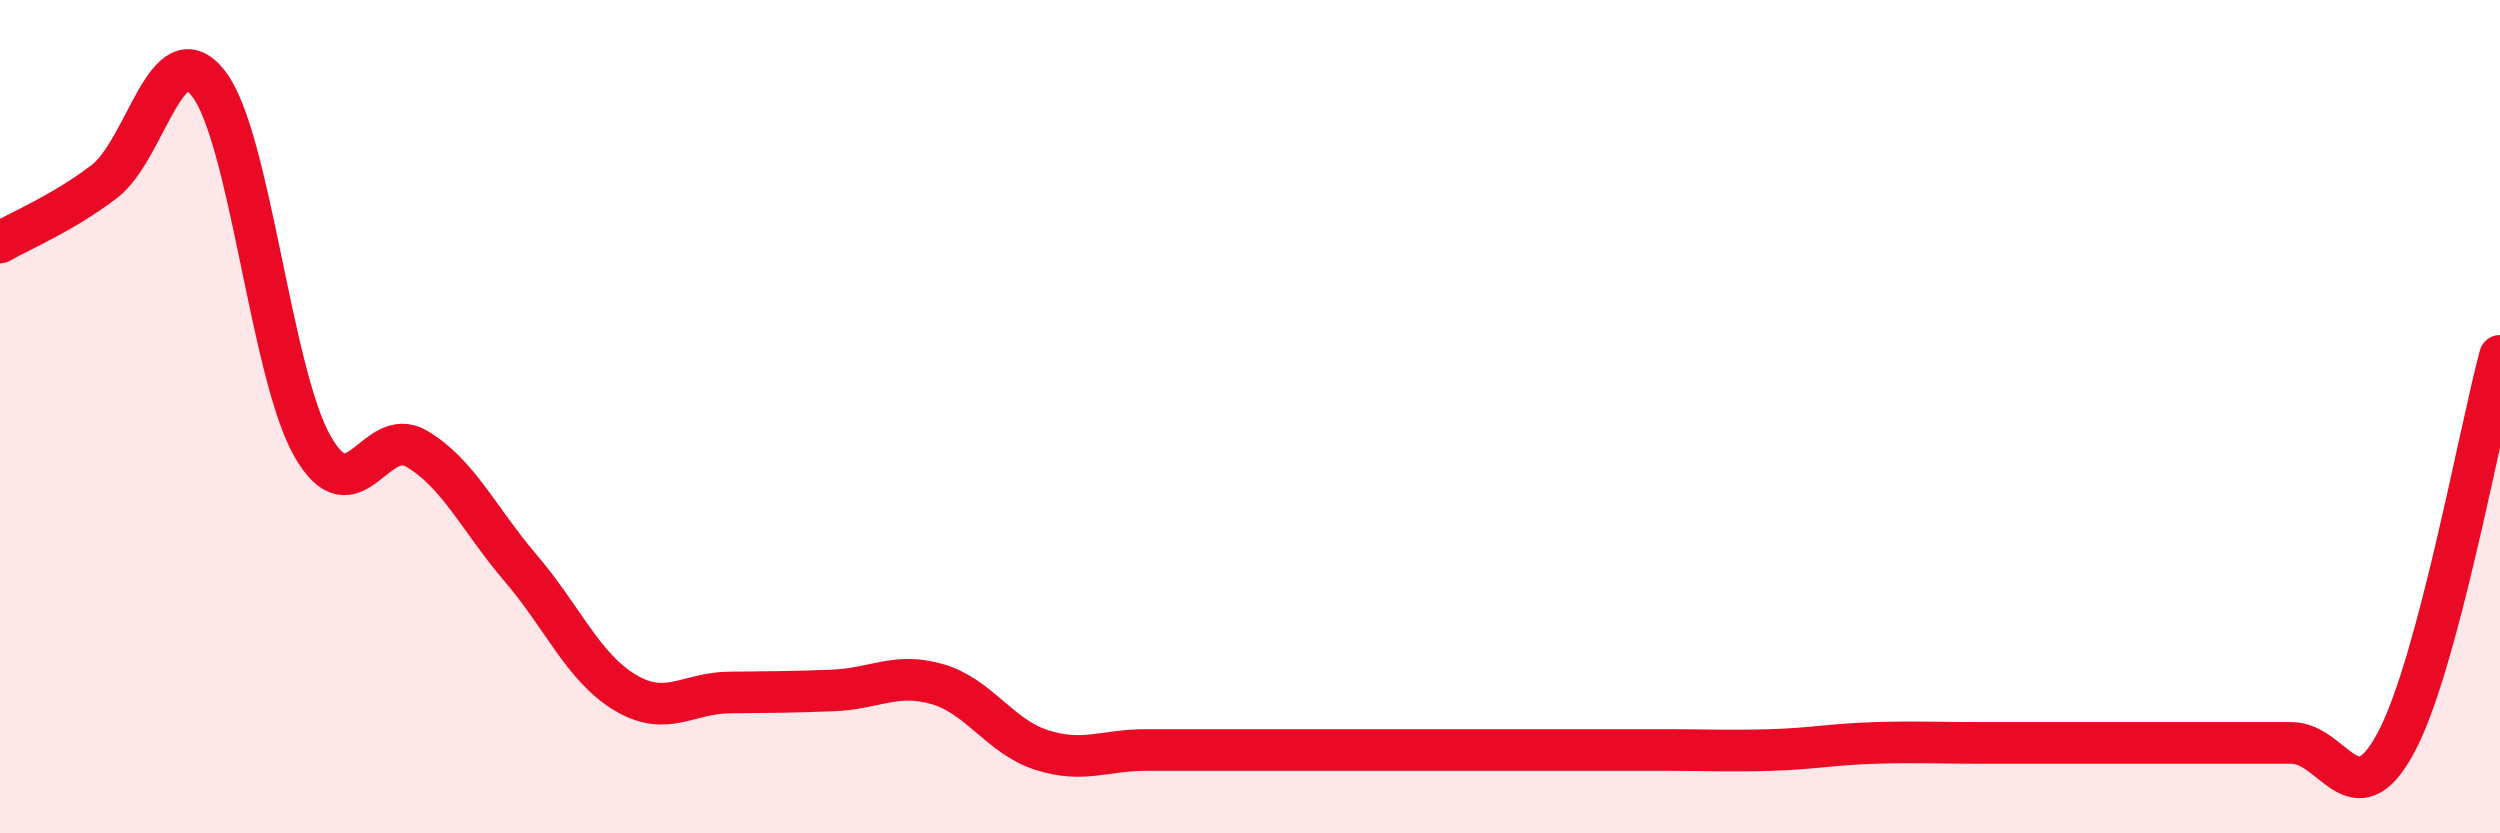
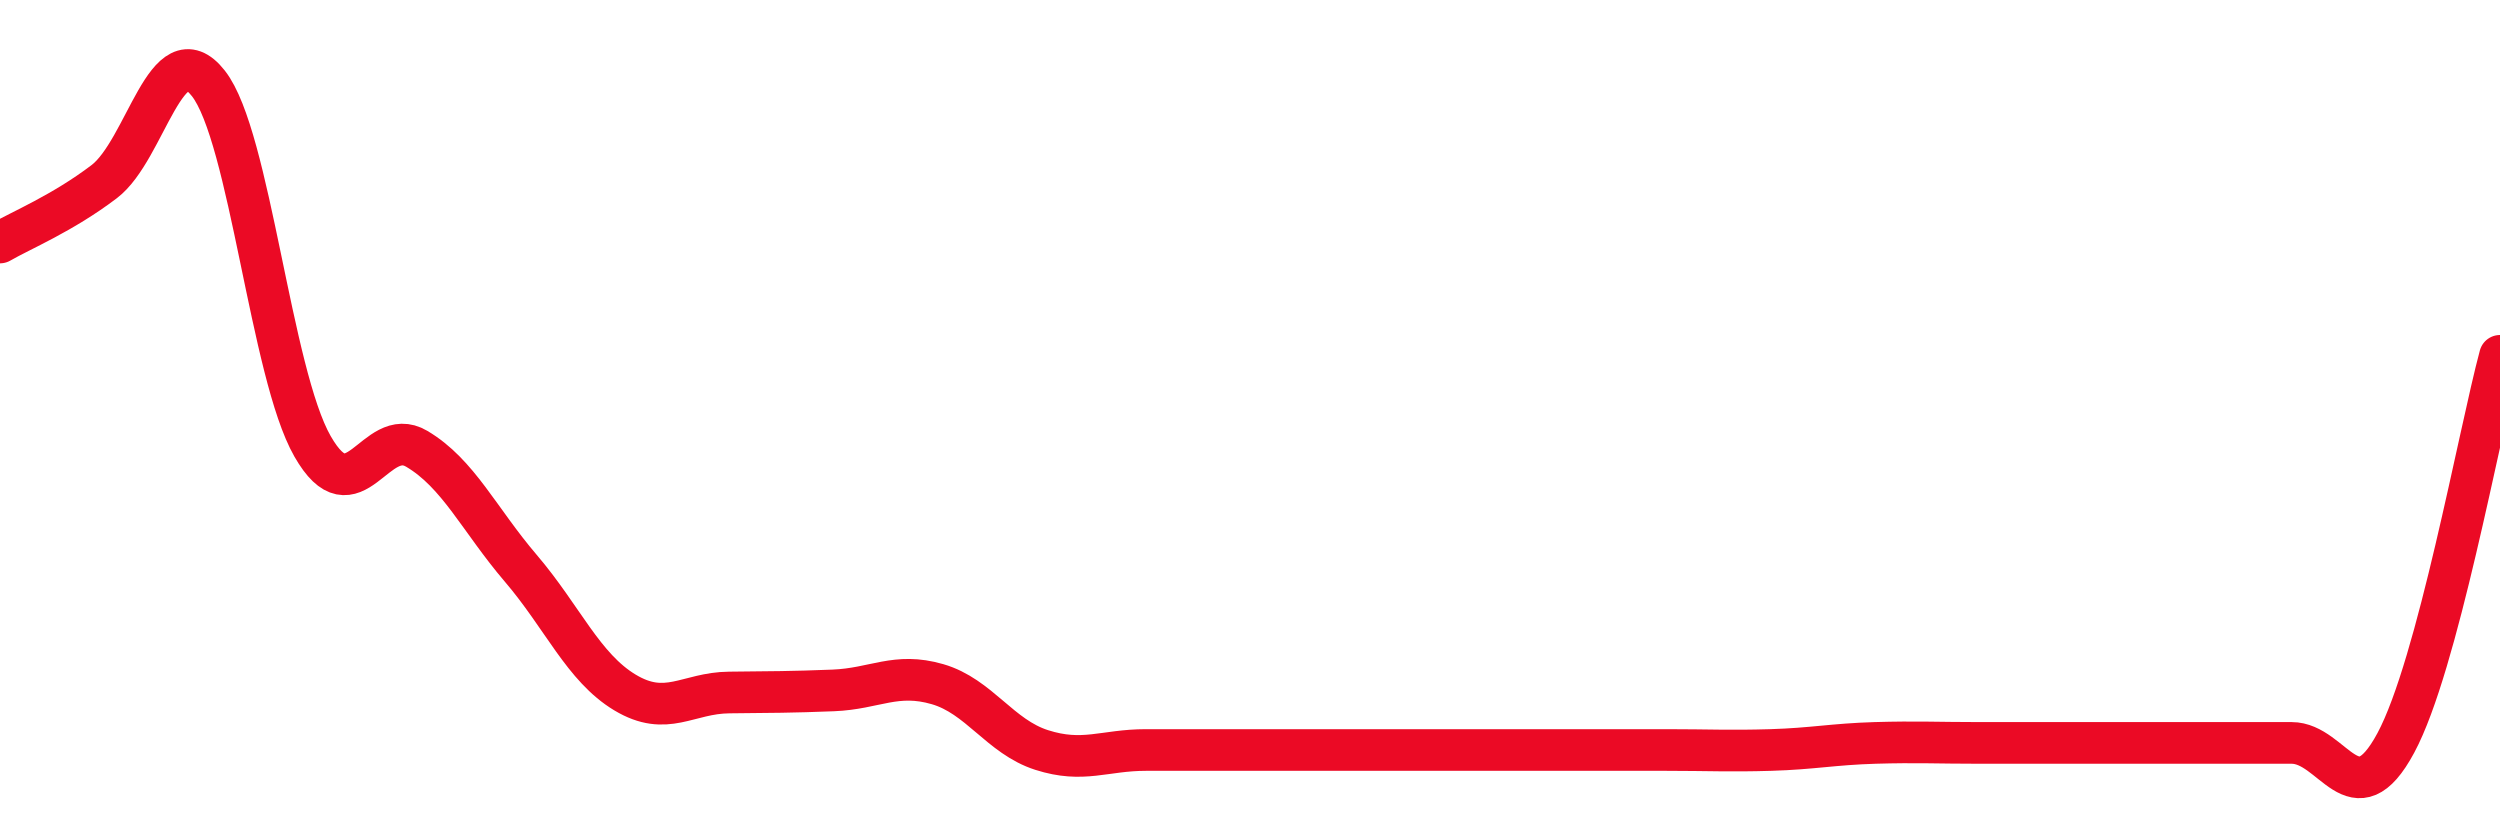
<svg xmlns="http://www.w3.org/2000/svg" width="60" height="20" viewBox="0 0 60 20">
-   <path d="M 0,5.82 C 0.5,5.53 1.5,5.12 2.5,4.36 C 3.5,3.6 4,0.73 5,2 C 6,3.27 6.5,8.96 7.5,10.71 C 8.5,12.46 9,10.18 10,10.77 C 11,11.36 11.5,12.47 12.5,13.64 C 13.5,14.81 14,16.02 15,16.62 C 16,17.22 16.5,16.63 17.5,16.62 C 18.5,16.61 19,16.61 20,16.57 C 21,16.53 21.5,16.13 22.5,16.42 C 23.5,16.71 24,17.68 25,18 C 26,18.32 26.5,18 27.5,18 C 28.5,18 29,18 30,18 C 31,18 31.5,18 32.5,18 C 33.5,18 34,18 35,18 C 36,18 36.5,18 37.5,18 C 38.5,18 39,18 40,18 C 41,18 41.5,18.03 42.5,18 C 43.5,17.97 44,17.86 45,17.83 C 46,17.8 46.5,17.83 47.5,17.83 C 48.5,17.83 49,17.83 50,17.83 C 51,17.83 51.5,17.83 52.5,17.83 C 53.5,17.83 54,17.83 55,17.83 C 56,17.83 56.5,19.69 57.5,17.83 C 58.5,15.97 59.5,10.4 60,8.54L60 20L0 20Z" fill="#EB0A25" opacity="0.1" stroke-linecap="round" stroke-linejoin="round" />
  <path d="M 0,5.82 C 0.5,5.53 1.5,5.12 2.5,4.36 C 3.5,3.6 4,0.73 5,2 C 6,3.27 6.5,8.96 7.5,10.71 C 8.5,12.46 9,10.18 10,10.77 C 11,11.36 11.5,12.47 12.5,13.64 C 13.5,14.81 14,16.02 15,16.62 C 16,17.22 16.5,16.63 17.5,16.62 C 18.5,16.61 19,16.61 20,16.57 C 21,16.53 21.5,16.13 22.5,16.42 C 23.5,16.71 24,17.68 25,18 C 26,18.32 26.5,18 27.5,18 C 28.5,18 29,18 30,18 C 31,18 31.5,18 32.5,18 C 33.5,18 34,18 35,18 C 36,18 36.5,18 37.5,18 C 38.5,18 39,18 40,18 C 41,18 41.5,18.03 42.5,18 C 43.5,17.97 44,17.86 45,17.83 C 46,17.8 46.5,17.83 47.5,17.83 C 48.5,17.83 49,17.83 50,17.83 C 51,17.83 51.5,17.83 52.5,17.83 C 53.5,17.83 54,17.83 55,17.83 C 56,17.83 56.5,19.69 57.5,17.83 C 58.5,15.97 59.5,10.4 60,8.54" stroke="#EB0A25" stroke-width="1" fill="none" stroke-linecap="round" stroke-linejoin="round" />
</svg>